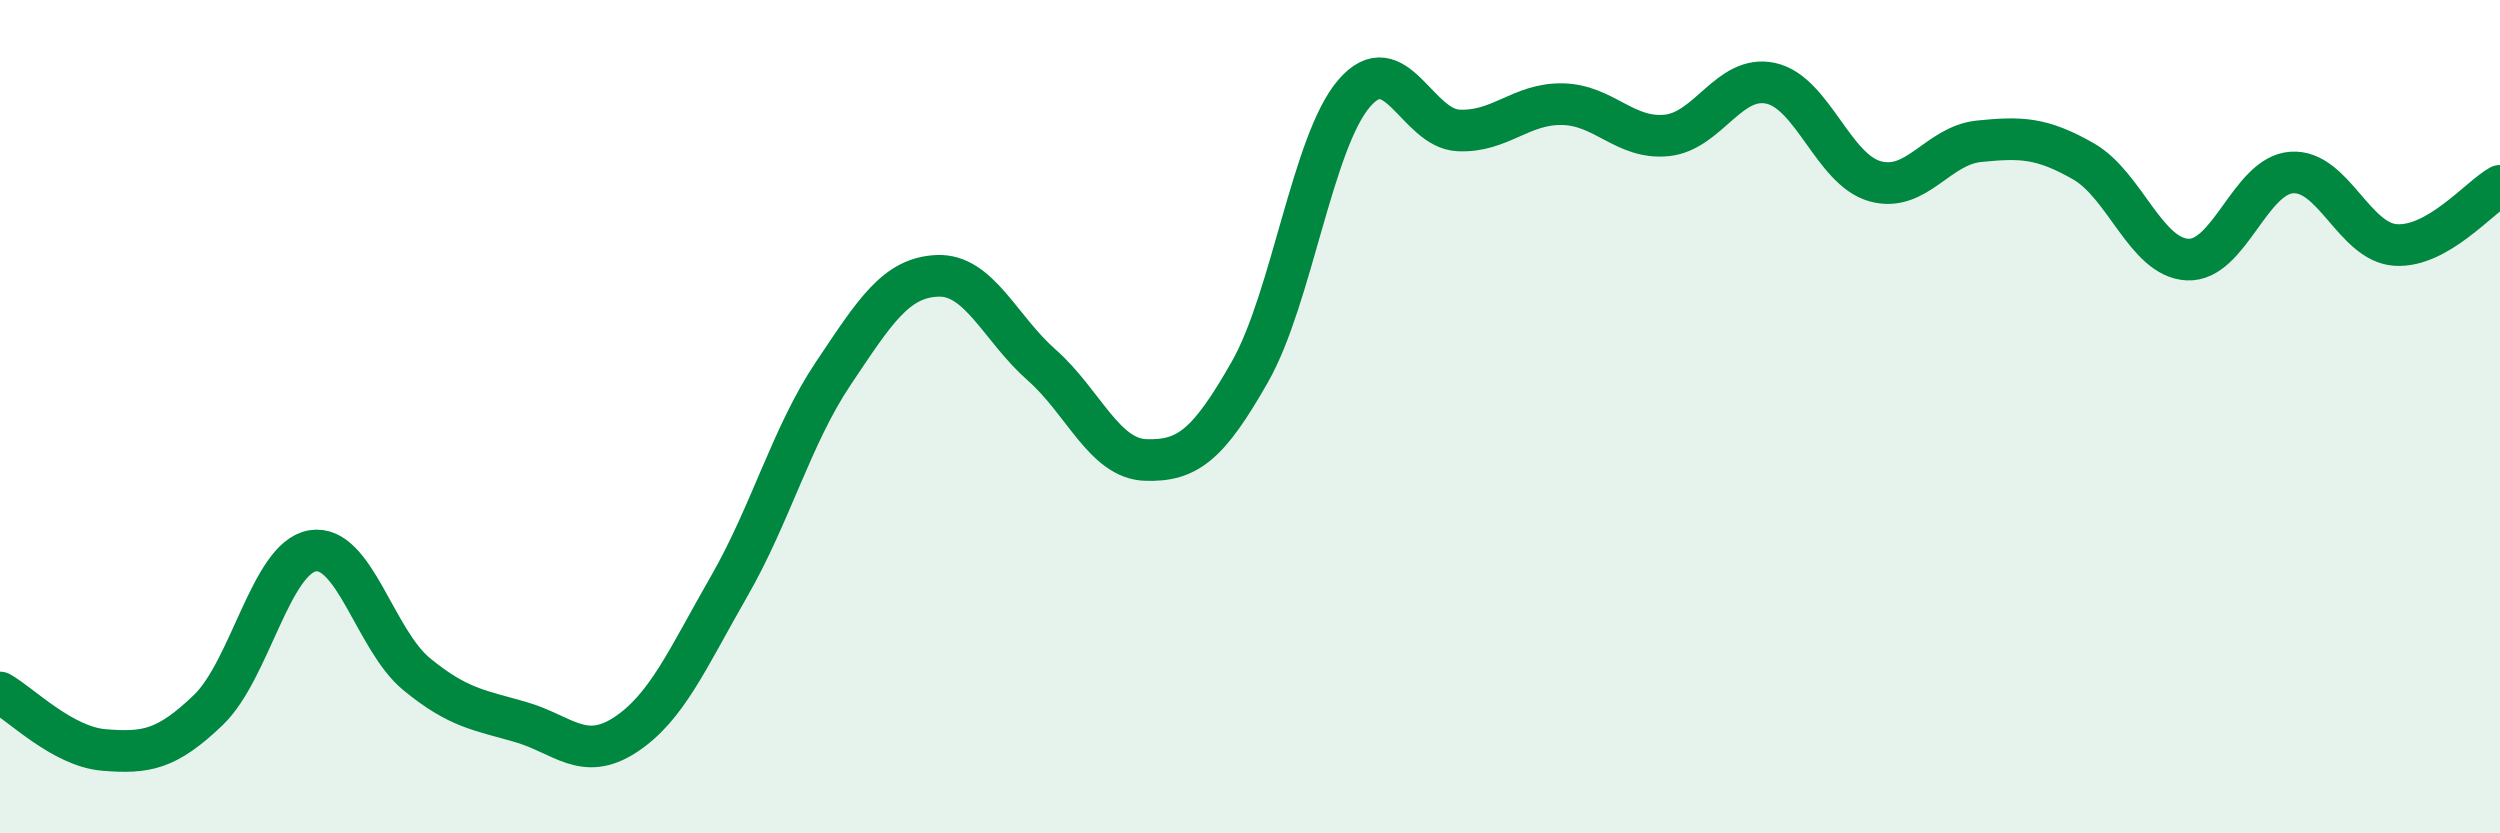
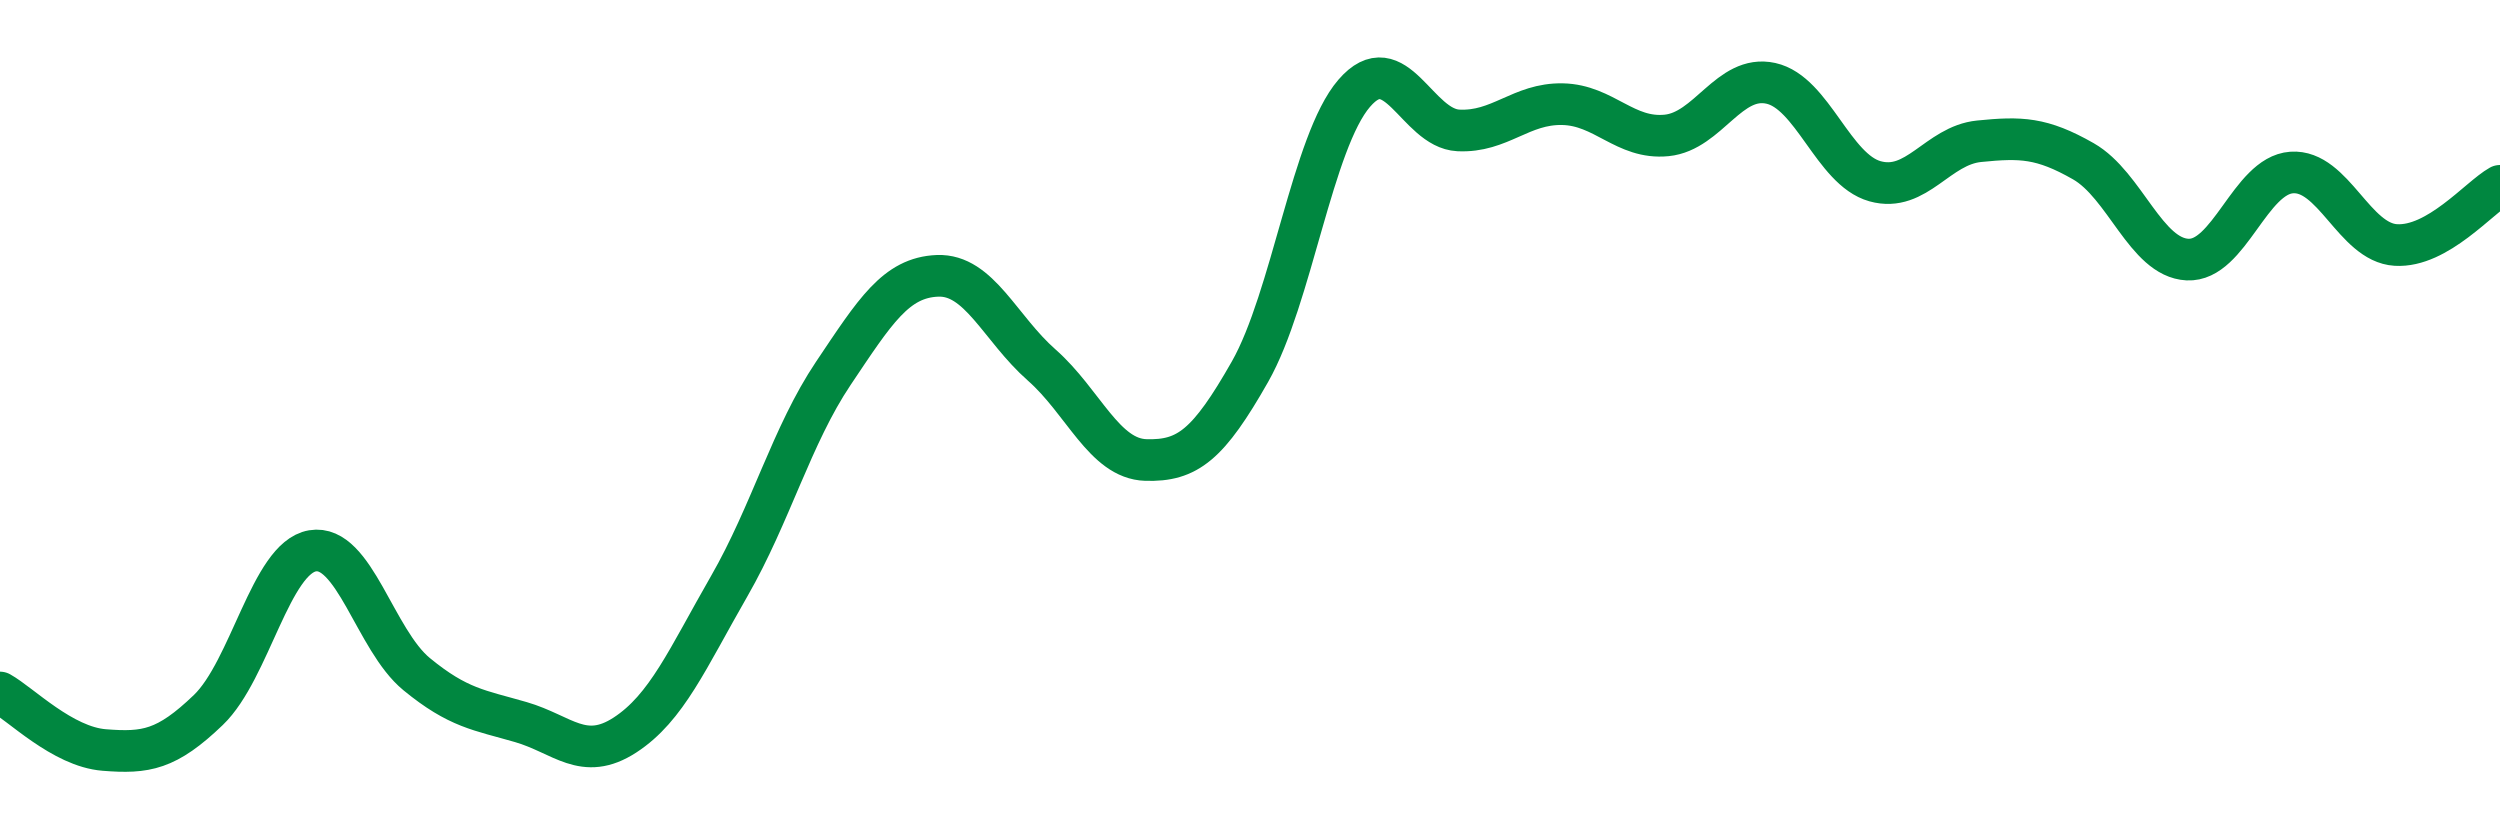
<svg xmlns="http://www.w3.org/2000/svg" width="60" height="20" viewBox="0 0 60 20">
-   <path d="M 0,16.62 C 0.5,16.9 1.5,17.92 2.5,18 C 3.5,18.08 4,18 5,17.04 C 6,16.08 6.5,13.39 7.5,13.22 C 8.5,13.05 9,15.36 10,16.18 C 11,17 11.5,17.04 12.5,17.33 C 13.5,17.62 14,18.29 15,17.64 C 16,16.99 16.5,15.81 17.5,14.07 C 18.5,12.33 19,10.45 20,8.96 C 21,7.47 21.5,6.66 22.5,6.62 C 23.5,6.58 24,7.88 25,8.76 C 26,9.64 26.5,11.01 27.5,11.04 C 28.5,11.07 29,10.68 30,8.92 C 31,7.16 31.5,3.4 32.5,2.24 C 33.5,1.08 34,3.08 35,3.13 C 36,3.18 36.5,2.48 37.5,2.5 C 38.5,2.52 39,3.35 40,3.25 C 41,3.15 41.5,1.78 42.5,2 C 43.5,2.22 44,4.07 45,4.35 C 46,4.63 46.5,3.49 47.5,3.39 C 48.5,3.29 49,3.3 50,3.87 C 51,4.44 51.5,6.18 52.5,6.23 C 53.5,6.28 54,4.21 55,4.14 C 56,4.07 56.5,5.82 57.5,5.88 C 58.5,5.94 59.5,4.74 60,4.46L60 20L0 20Z" fill="#008740" opacity="0.1" stroke-linecap="round" stroke-linejoin="round" />
  <path d="M 0,16.62 C 0.5,16.9 1.5,17.92 2.5,18 C 3.5,18.08 4,18 5,17.04 C 6,16.08 6.5,13.39 7.5,13.22 C 8.5,13.05 9,15.36 10,16.18 C 11,17 11.5,17.04 12.5,17.33 C 13.5,17.62 14,18.29 15,17.64 C 16,16.99 16.5,15.81 17.5,14.07 C 18.5,12.33 19,10.45 20,8.96 C 21,7.47 21.5,6.66 22.5,6.62 C 23.5,6.58 24,7.88 25,8.76 C 26,9.64 26.5,11.01 27.5,11.04 C 28.5,11.07 29,10.68 30,8.92 C 31,7.16 31.5,3.4 32.5,2.24 C 33.5,1.08 34,3.08 35,3.13 C 36,3.18 36.5,2.48 37.5,2.5 C 38.5,2.52 39,3.35 40,3.25 C 41,3.15 41.5,1.78 42.5,2 C 43.5,2.22 44,4.07 45,4.35 C 46,4.63 46.5,3.49 47.5,3.39 C 48.5,3.29 49,3.3 50,3.87 C 51,4.44 51.5,6.18 52.5,6.23 C 53.5,6.28 54,4.21 55,4.14 C 56,4.07 56.5,5.82 57.5,5.88 C 58.5,5.94 59.5,4.74 60,4.46" stroke="#008740" stroke-width="1" fill="none" stroke-linecap="round" stroke-linejoin="round" />
</svg>